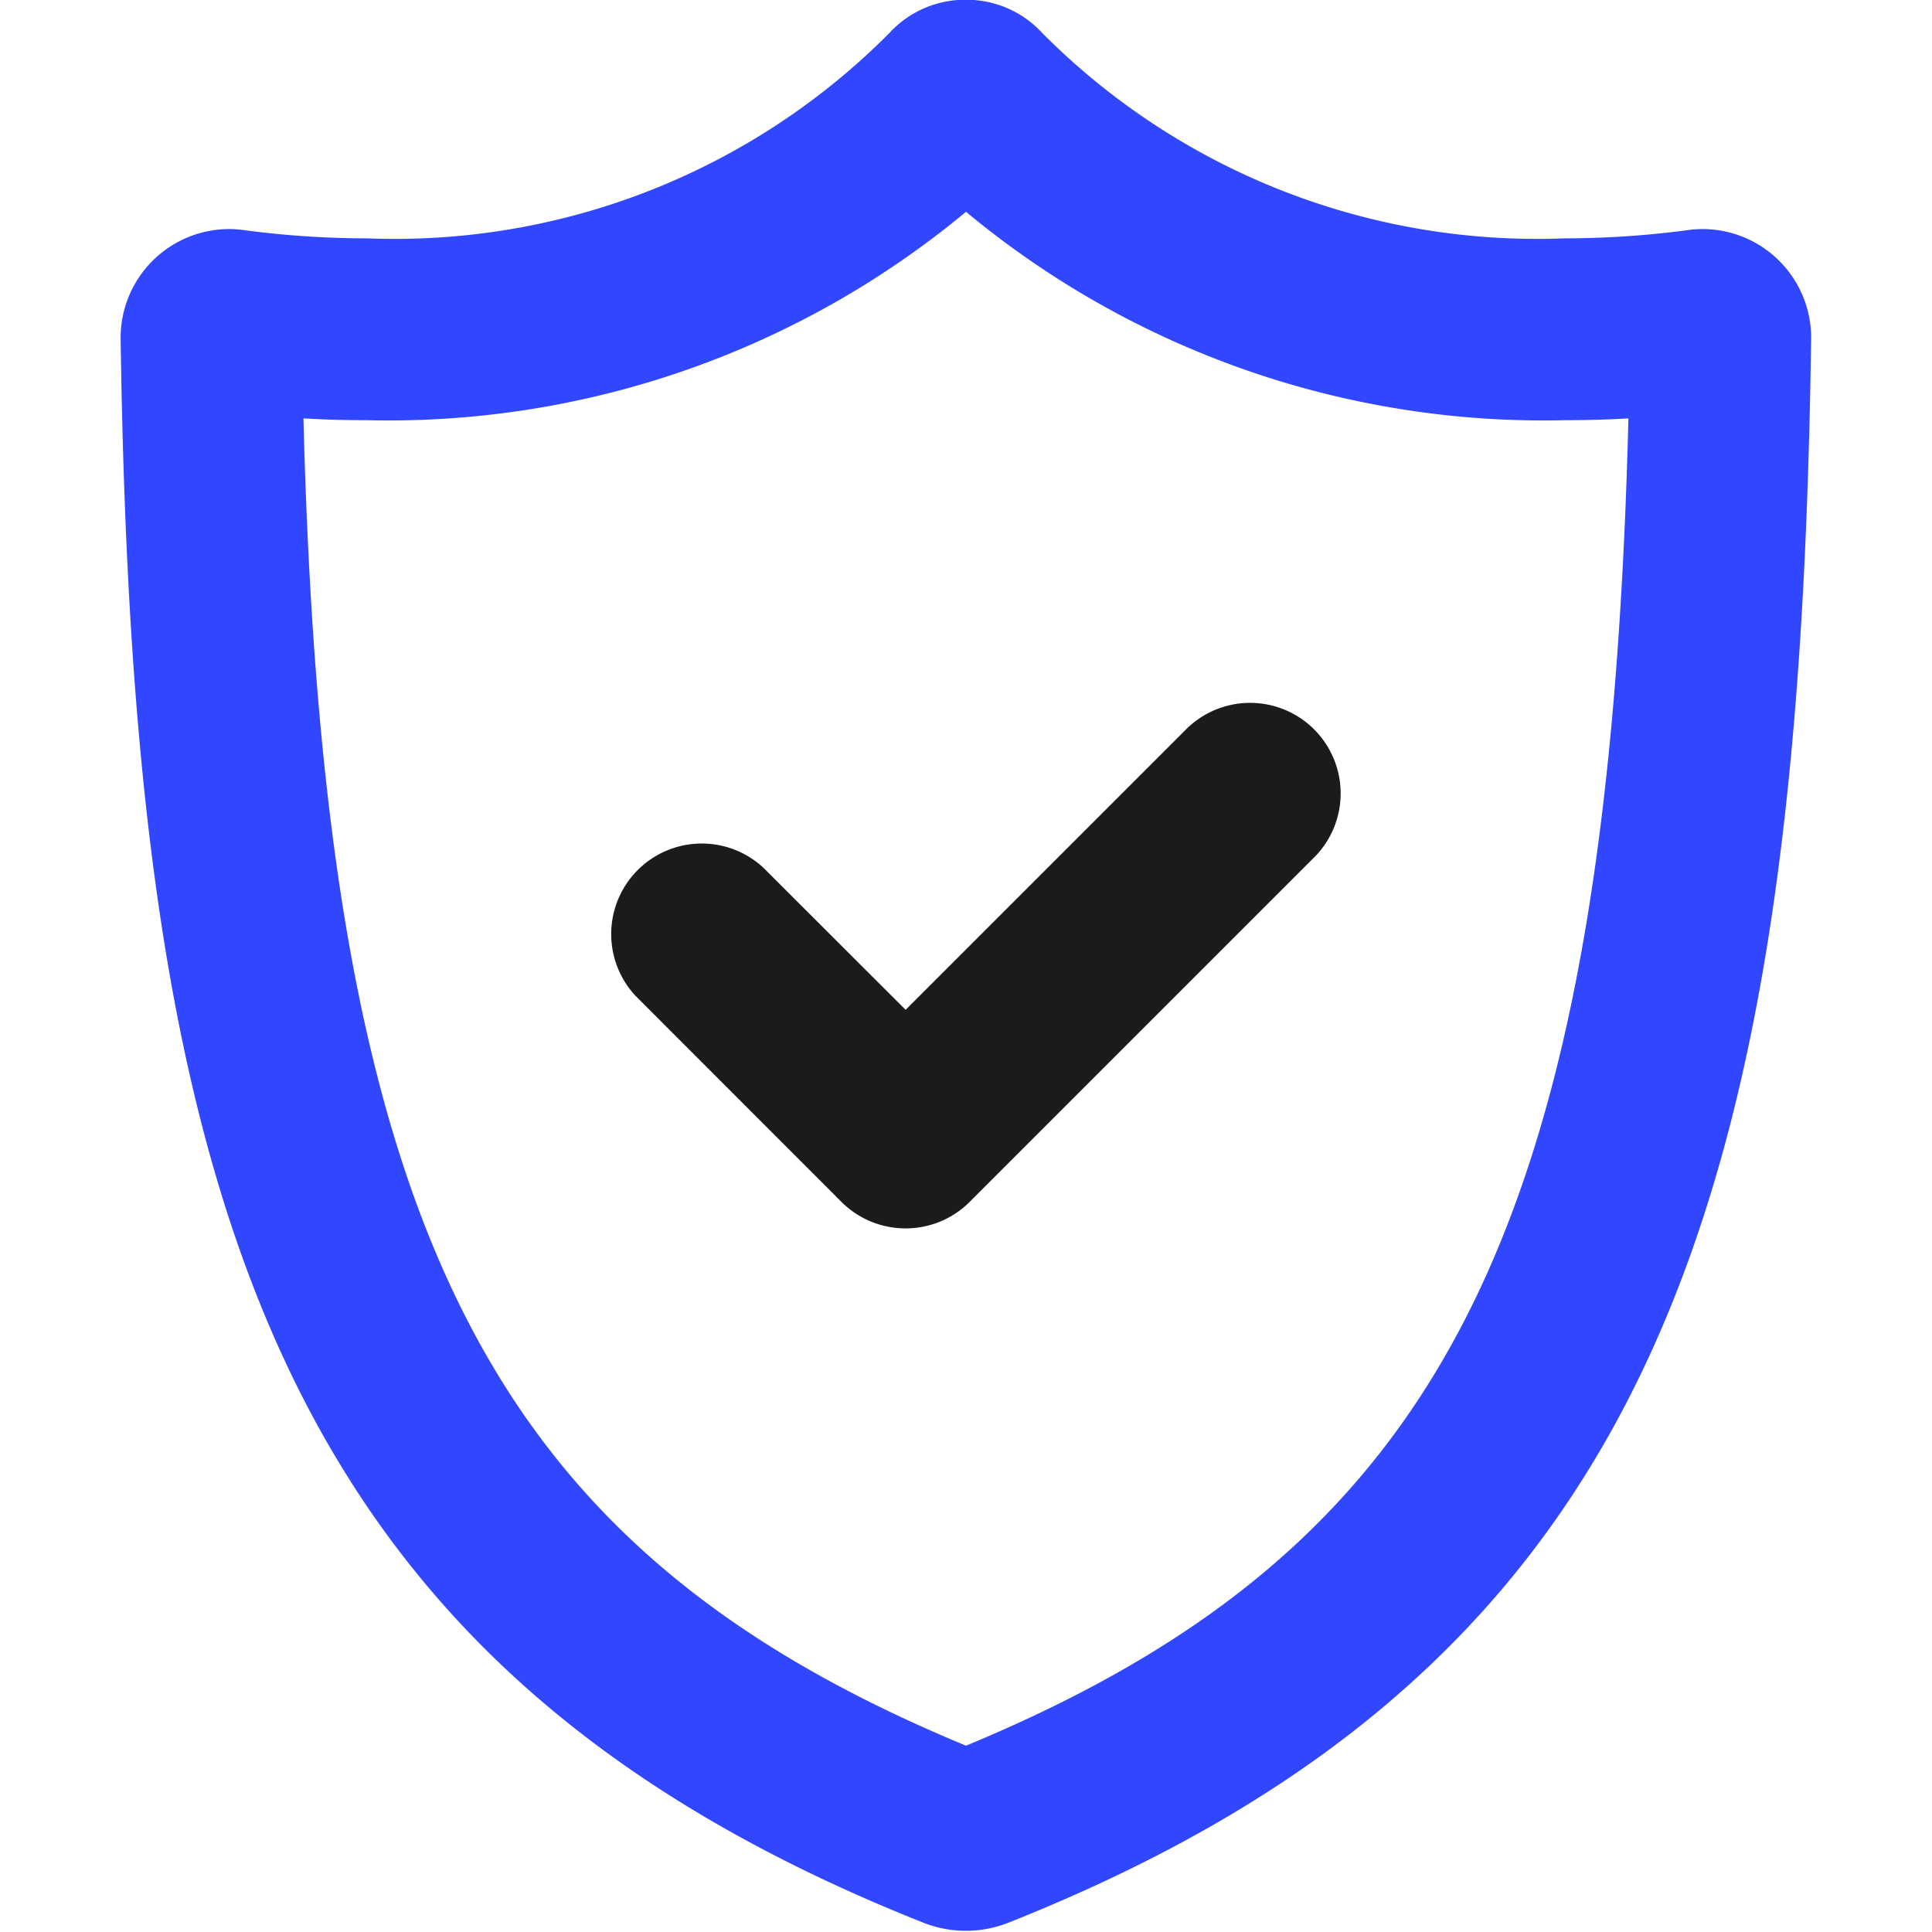
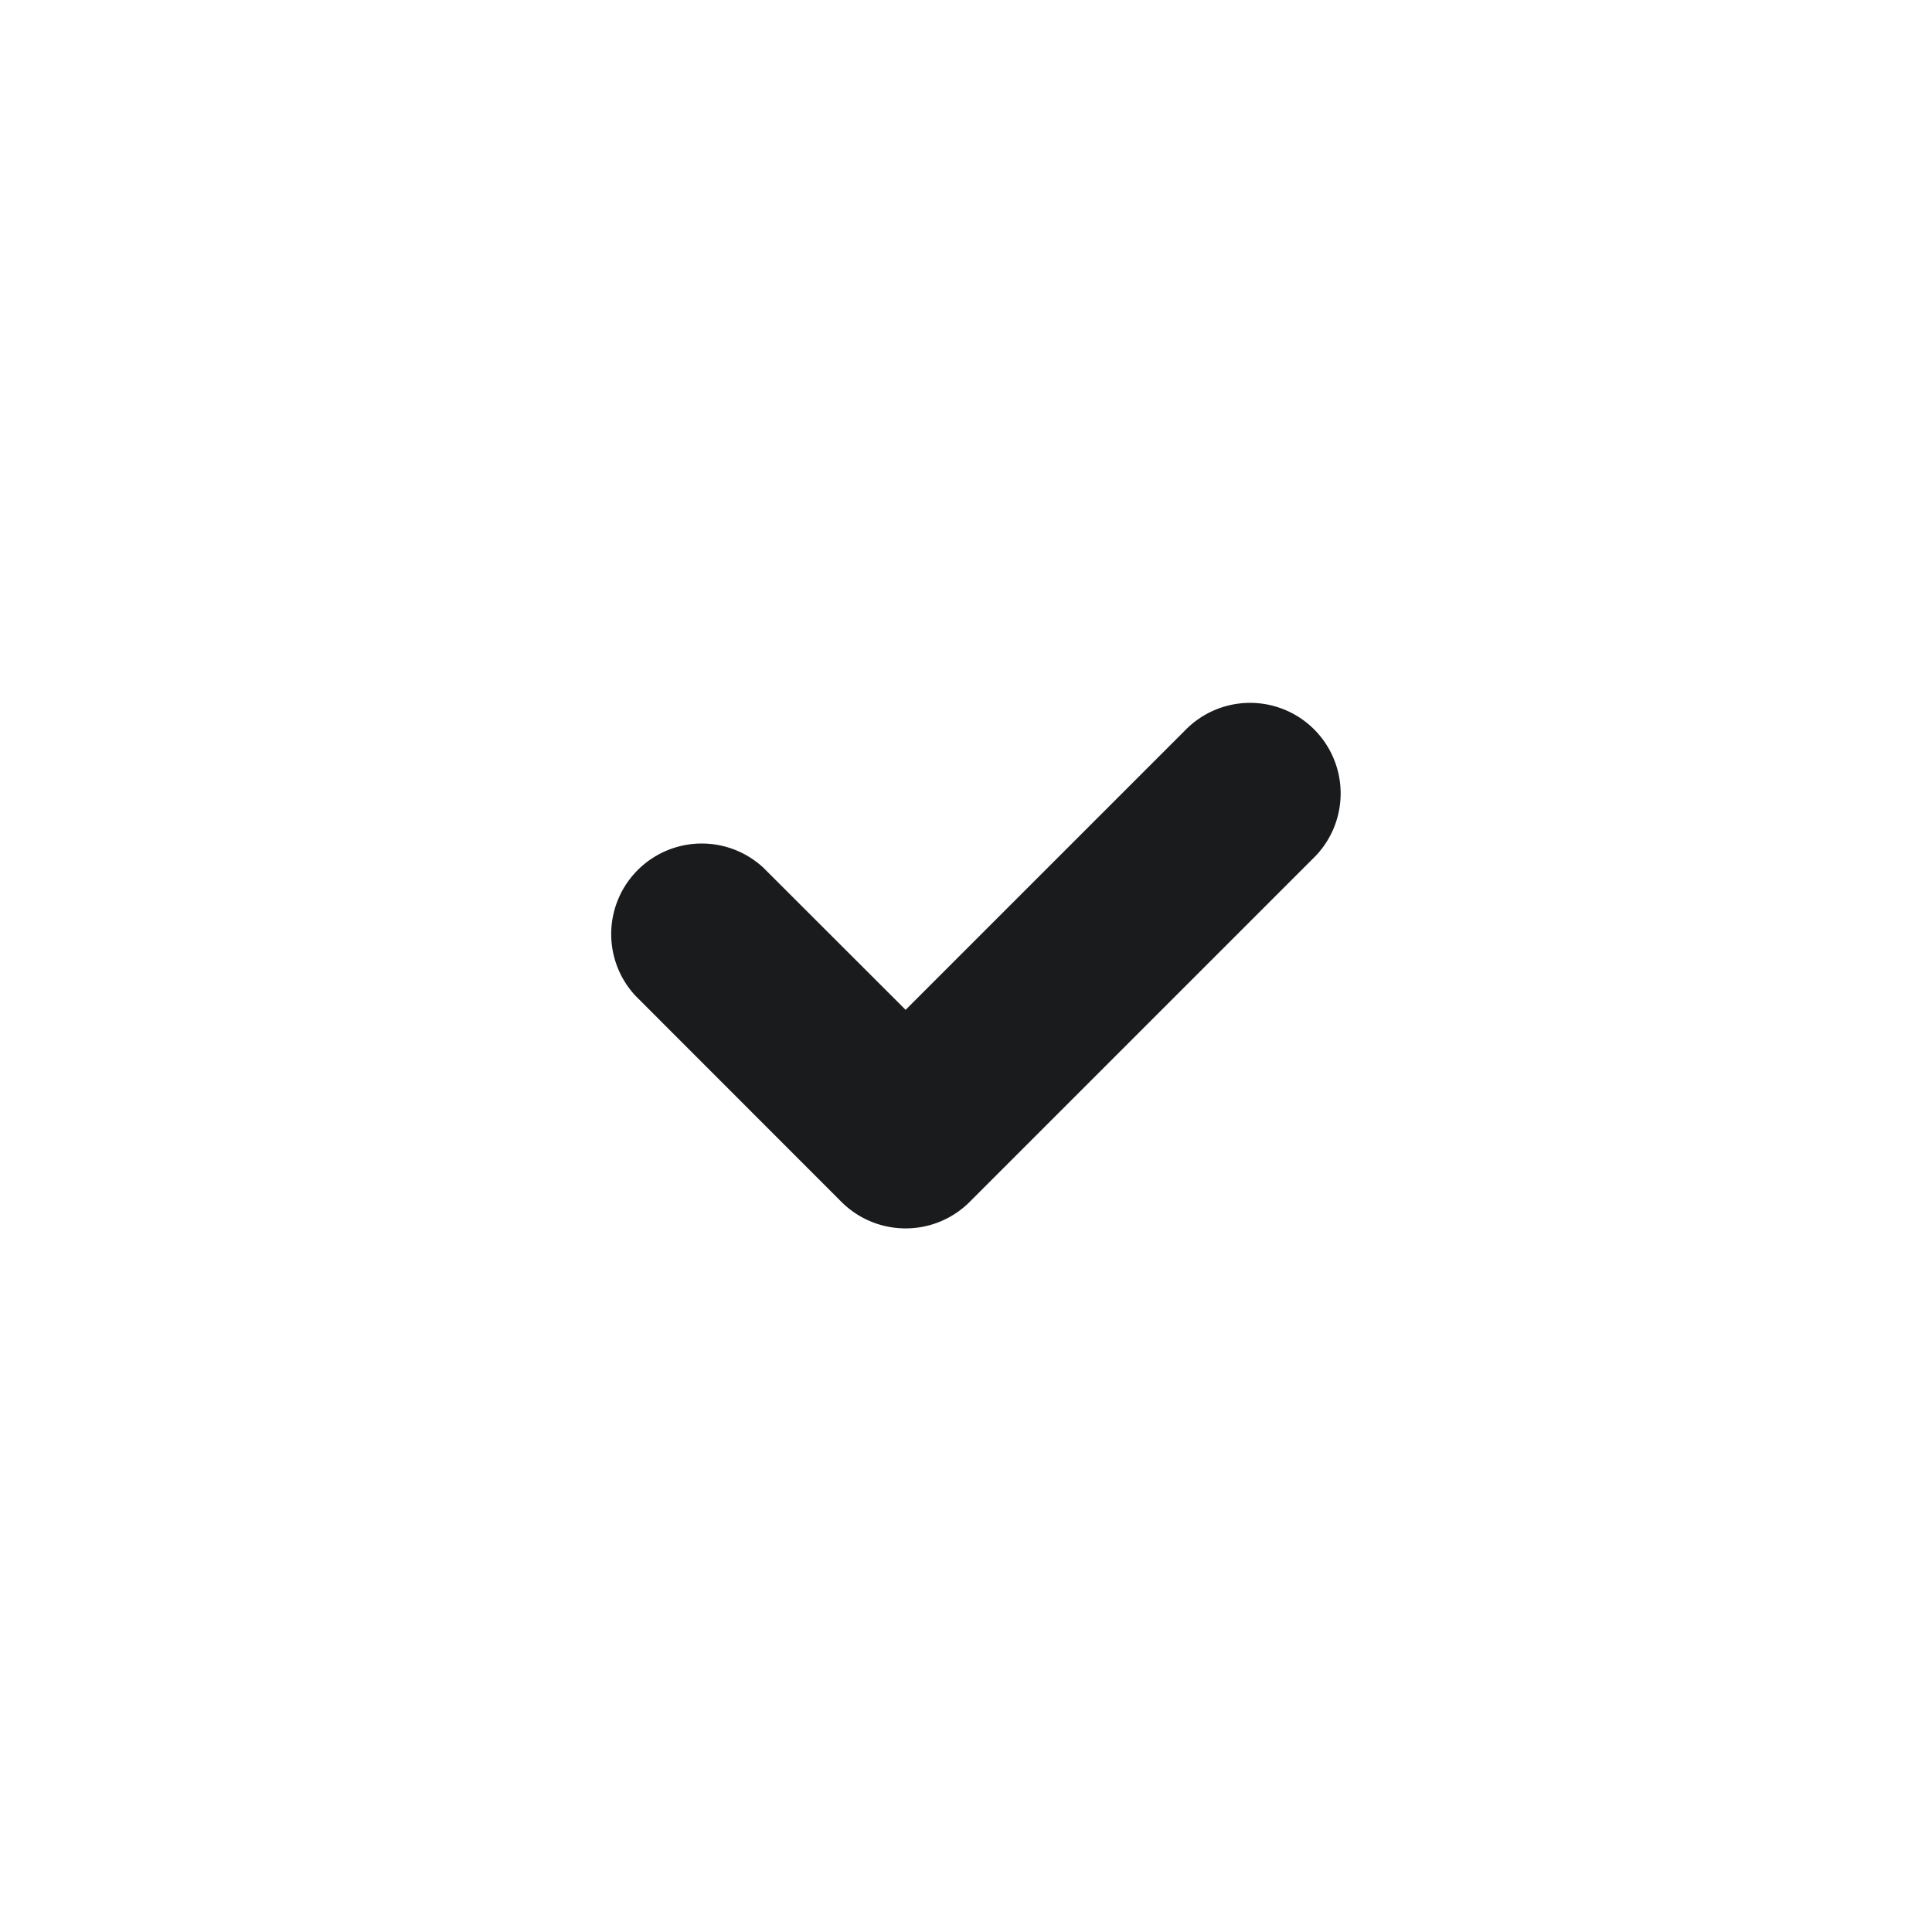
<svg xmlns="http://www.w3.org/2000/svg" width="16" height="16" viewBox="0 0 16 16">
  <g transform="translate(-300 -420)">
-     <rect width="16" height="16" transform="translate(300 420)" fill="#f3e6e6" opacity="0" />
    <g transform="translate(-274.535 44.225)">
-       <path d="M583.014,377.055h0m-.479.474a7.482,7.482,0,0,0,4.958,1.726c.175,0,.352-.005.528-.015-.171,6.691-1.509,9.344-5.486,10.992-3.978-1.648-5.316-4.3-5.487-10.992.176.01.353.015.529.015a7.484,7.484,0,0,0,4.958-1.726m6.178,1.644h0m-6.178-3.4a.851.851,0,0,0-.635.276,5.775,5.775,0,0,1-4.323,1.7,7.78,7.78,0,0,1-1.02-.068.868.868,0,0,0-.123-.009.9.9,0,0,0-.9.9c.1,7.063,1.225,10.974,6.653,13.128a.959.959,0,0,0,.694,0c5.428-2.154,6.556-6.065,6.653-13.128a.9.9,0,0,0-.9-.9.847.847,0,0,0-.123.009,7.793,7.793,0,0,1-1.02.068,5.777,5.777,0,0,1-4.324-1.7.851.851,0,0,0-.634-.276Z" fill="#3146ff" />
      <path d="M582.035,385.948a.751.751,0,0,1-.531-.219l-1.706-1.707a.75.75,0,0,1,1.06-1.06l1.177,1.176,2.313-2.313a.75.75,0,1,1,1.061,1.06l-2.844,2.844A.749.749,0,0,1,582.035,385.948Z" fill="#1a1b1d" />
    </g>
  </g>
</svg>